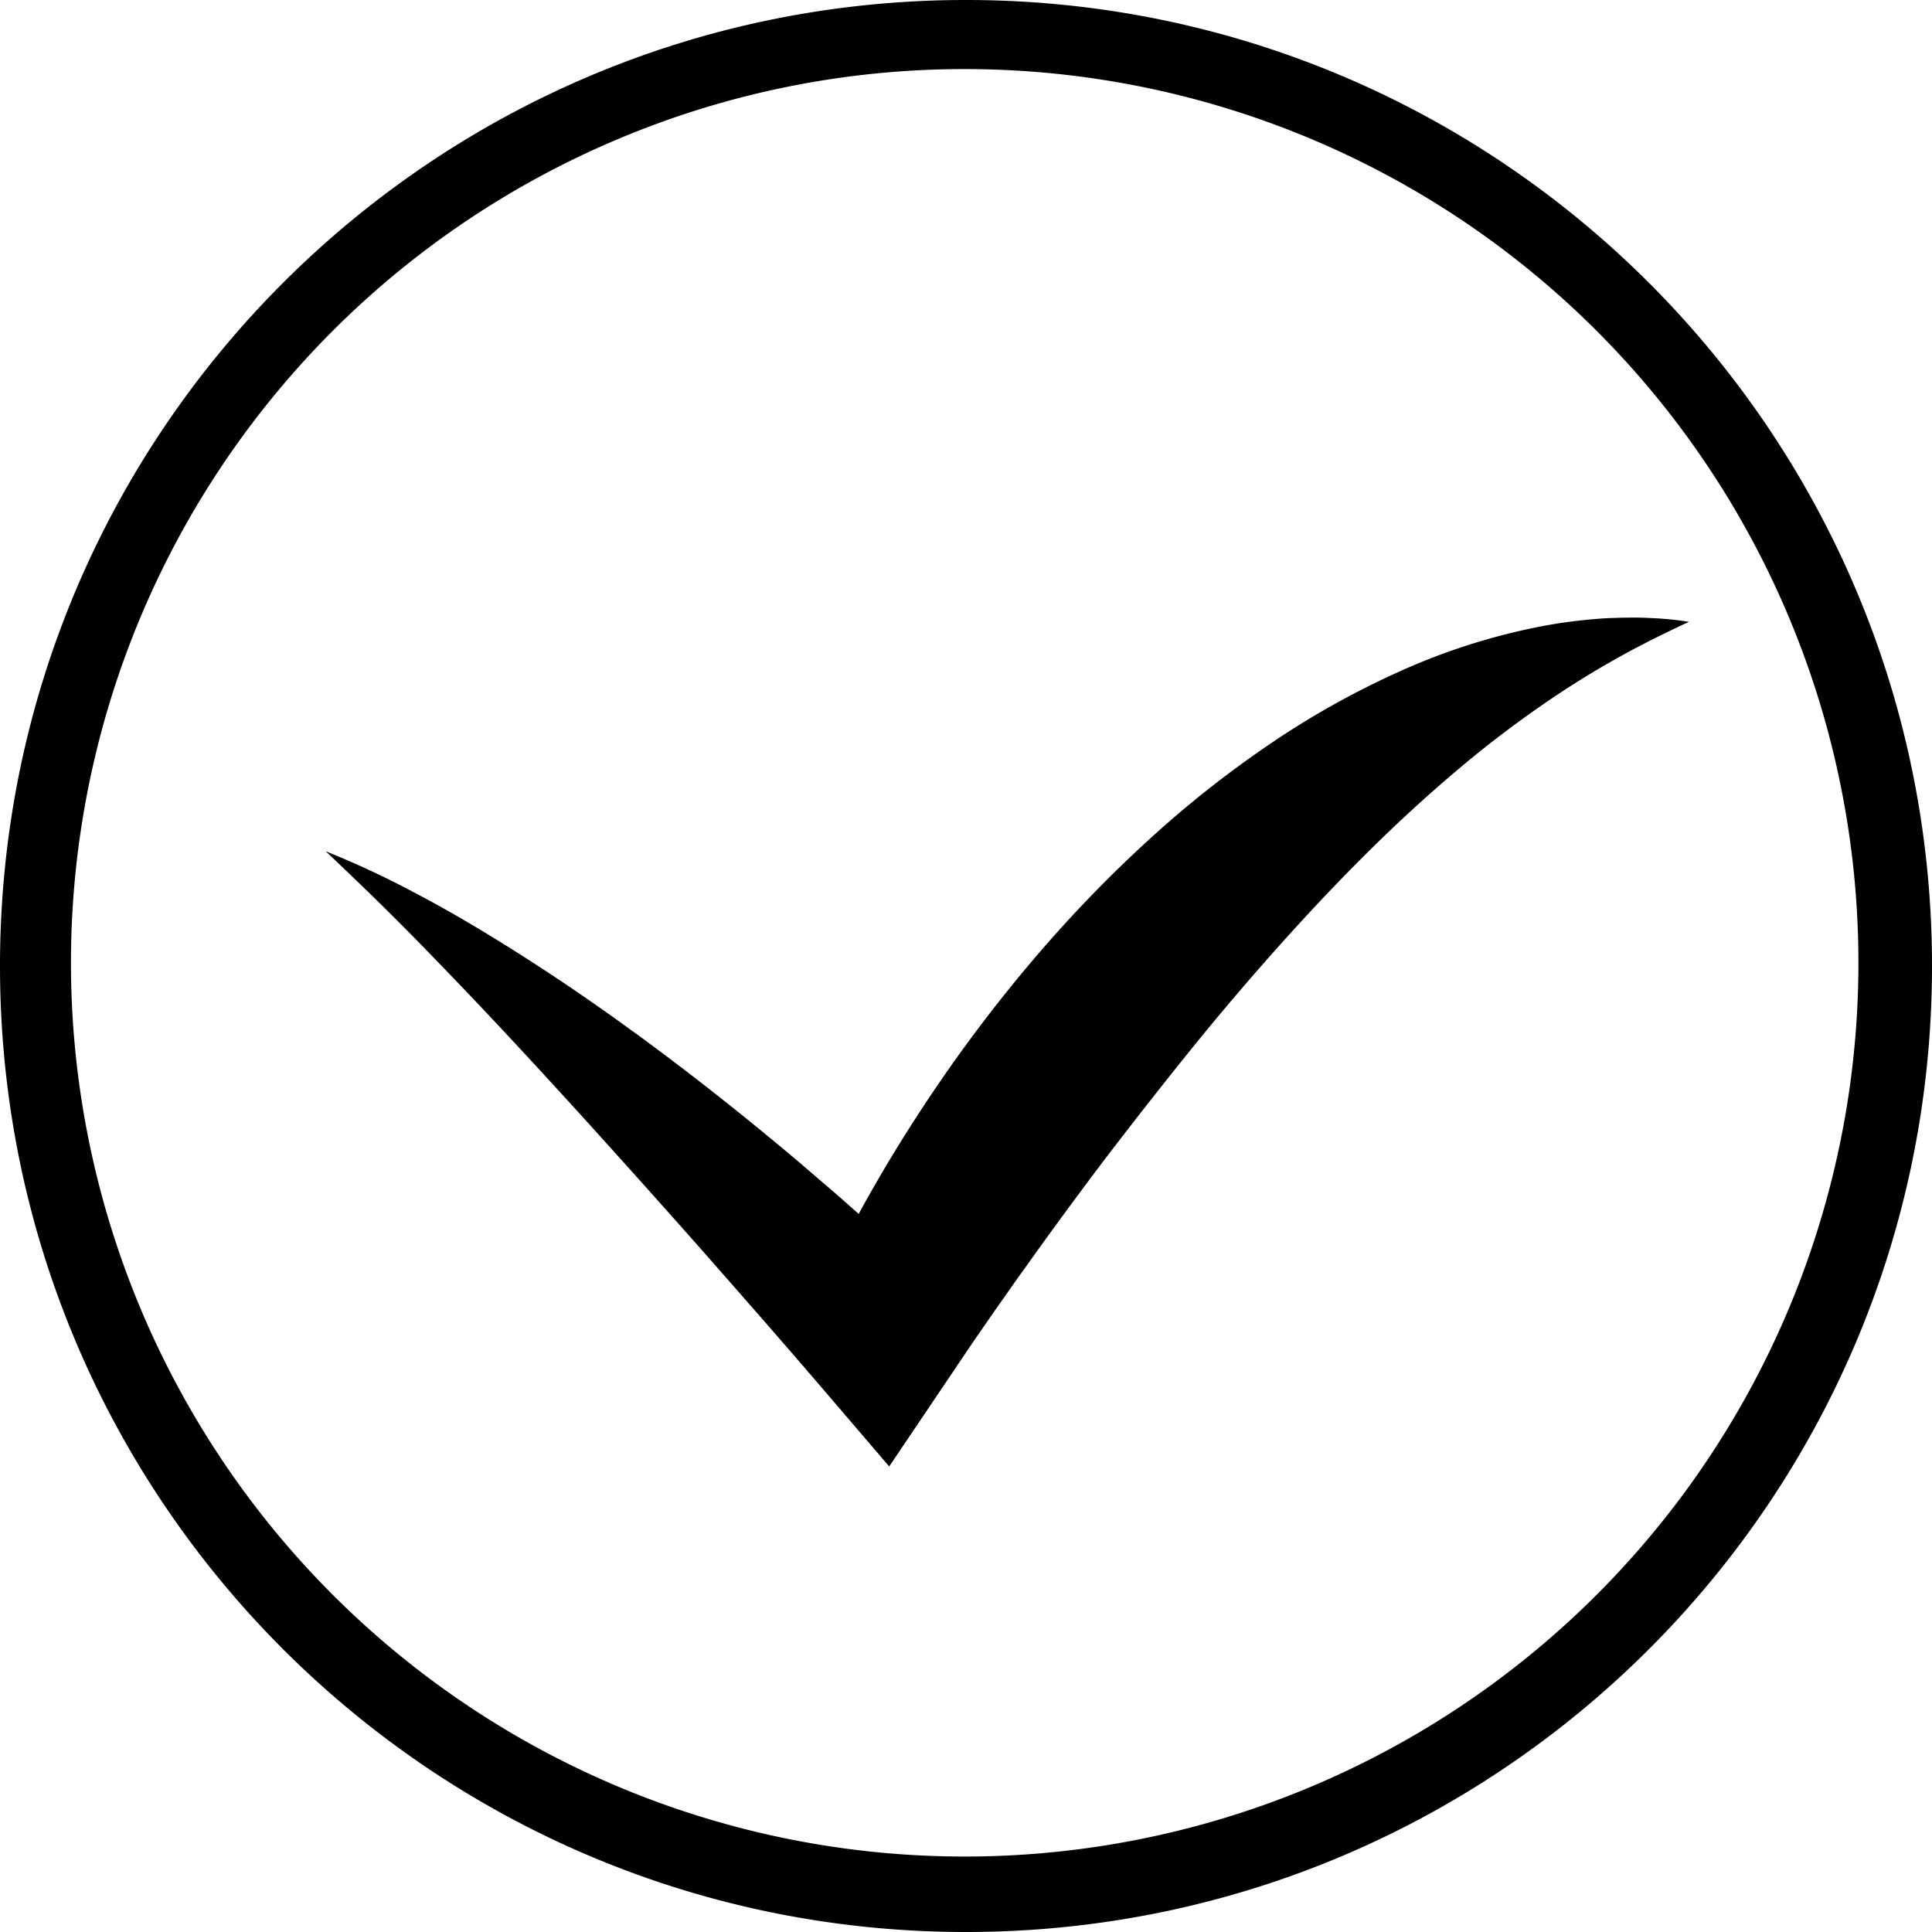
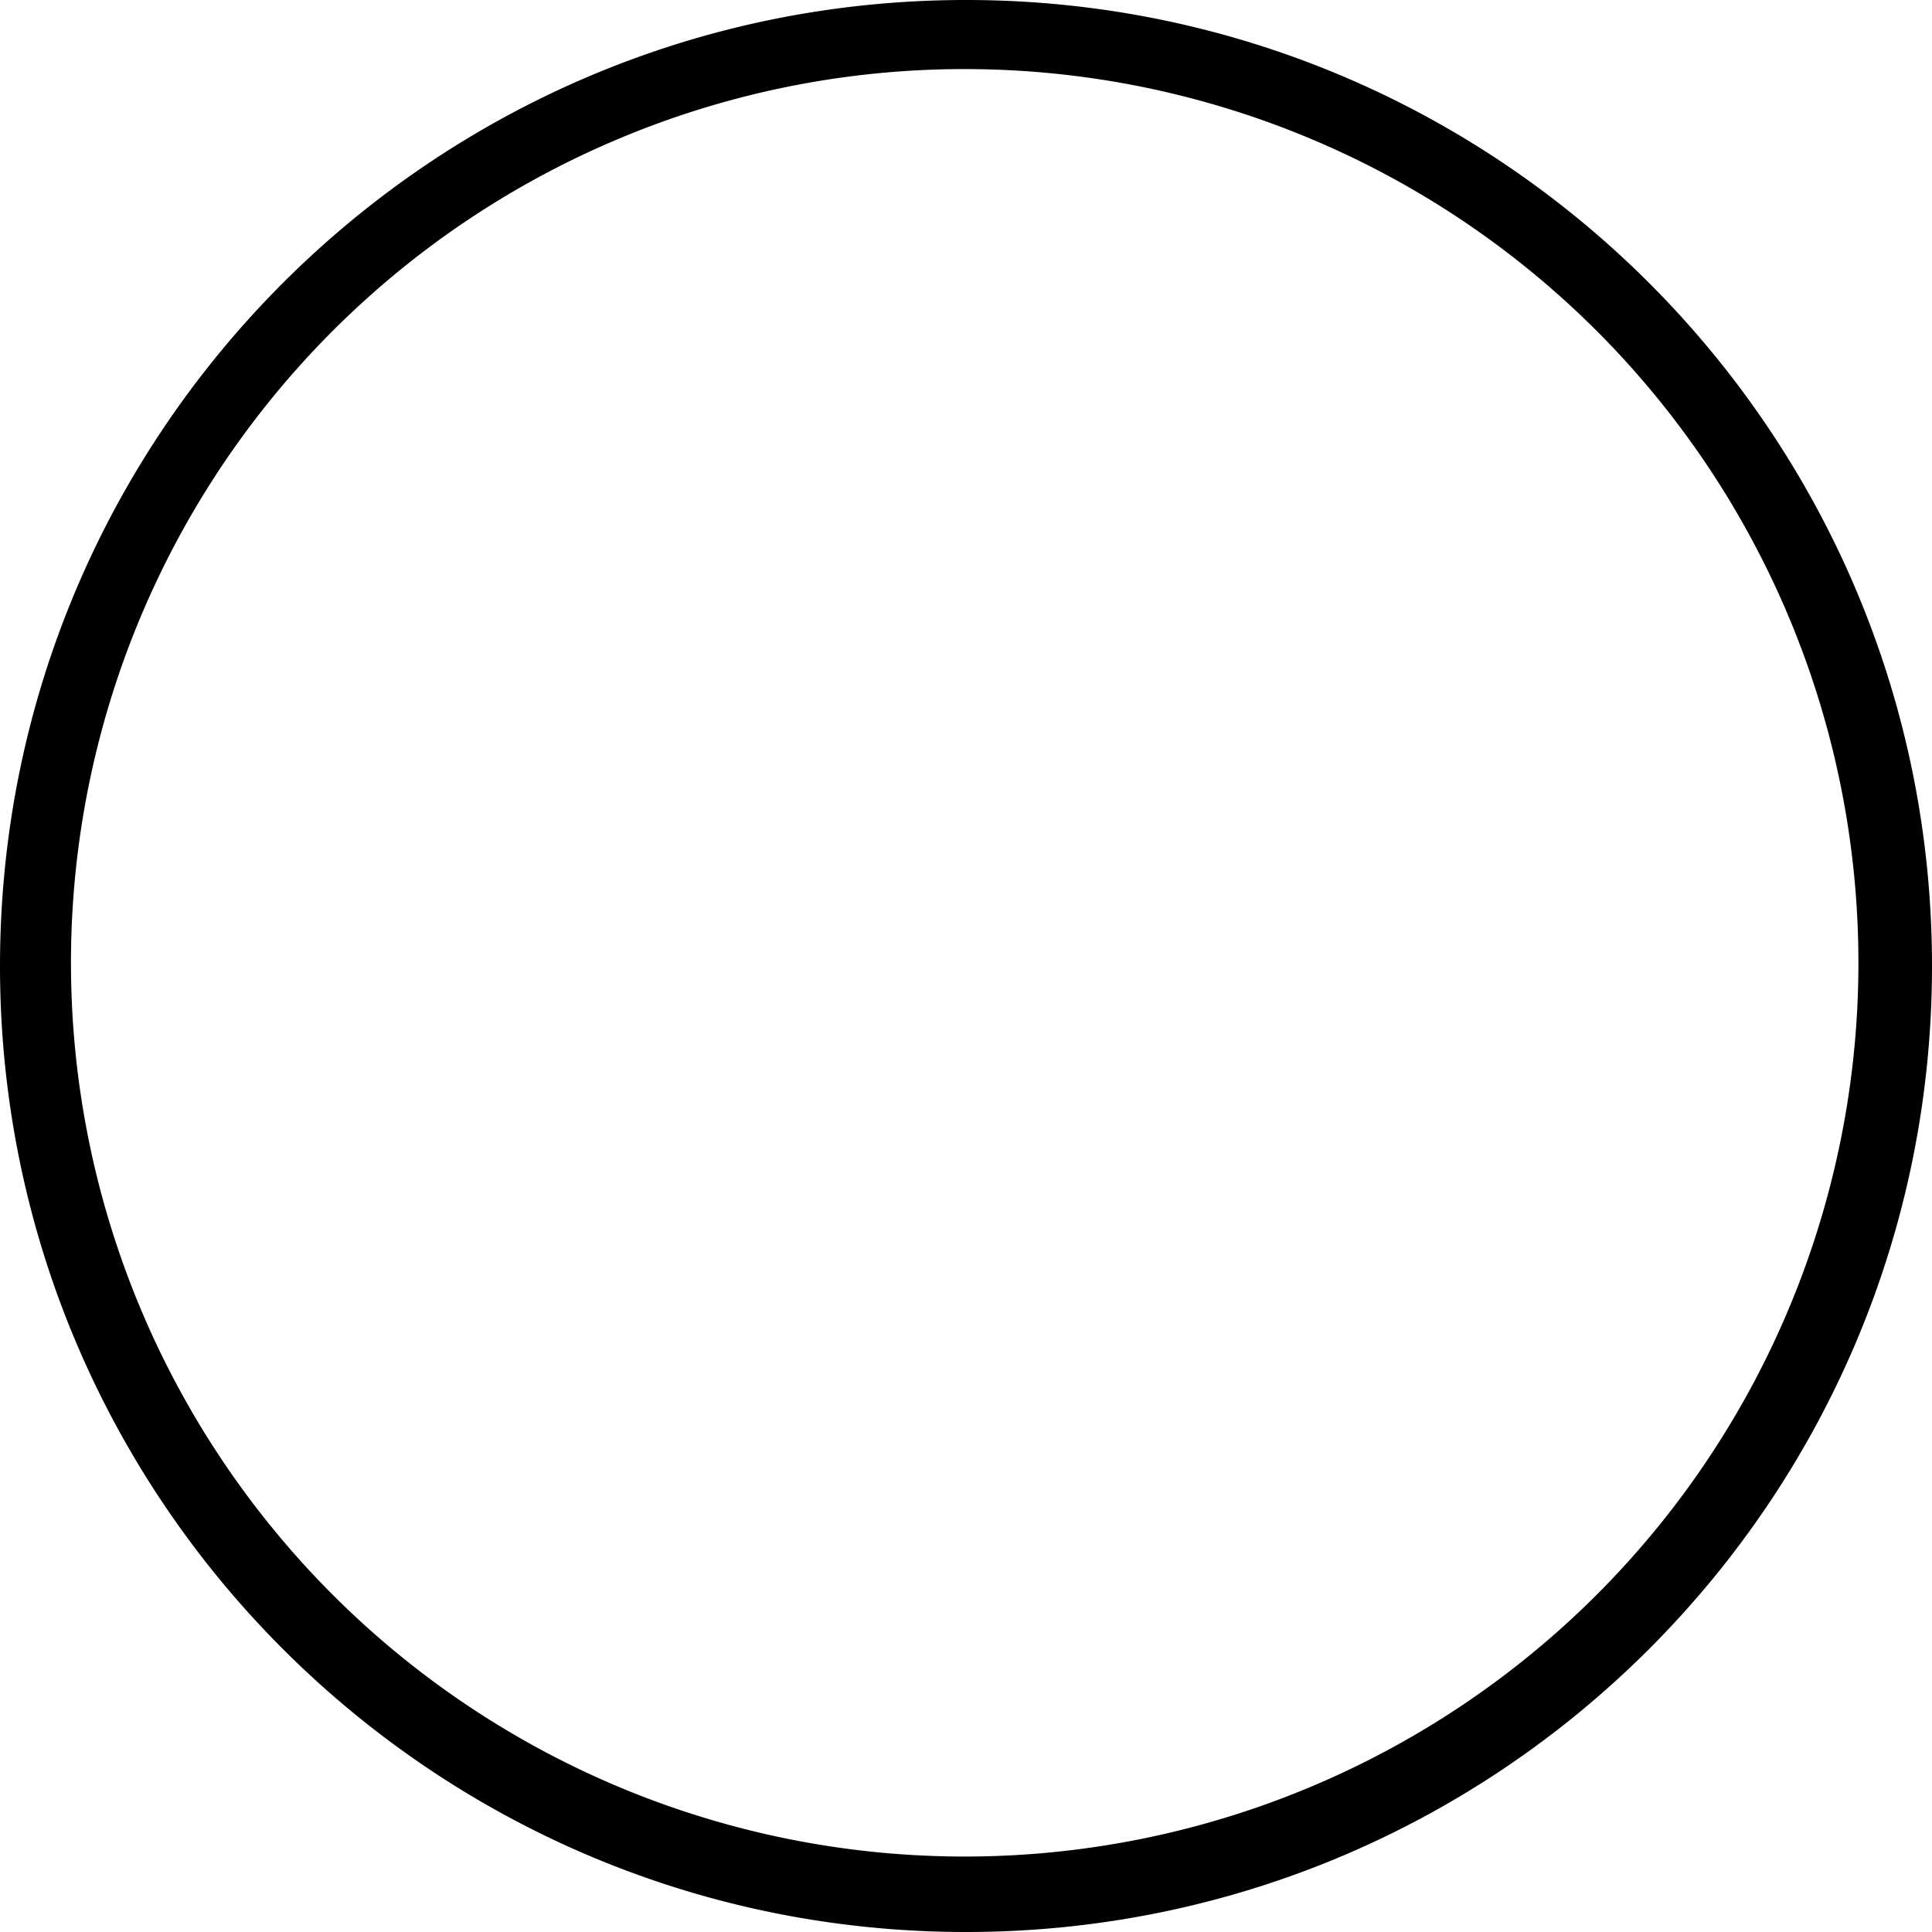
<svg xmlns="http://www.w3.org/2000/svg" id="Слой_1" data-name="Слой 1" viewBox="0 0 783 783">
  <path d="M911,170.5a362.21,362.21,0,1,1-141.48,28.55A361.31,361.31,0,0,1,911,170.5m0-28c-216.22,0-391.5,175.28-391.5,391.5S694.78,925.5,911,925.5,1302.5,750.22,1302.5,534,1127.22,142.5,911,142.5Z" transform="translate(-519.5 -142.5)" />
-   <path d="M651.5,487.5a363.14,363.14,0,0,1,34.75,16.12c11.35,5.91,22.43,12.3,33.34,19s21.61,13.63,32.17,20.8c5.29,3.57,10.49,7.25,15.71,10.92l7.75,5.6c2.59,1.86,5.18,3.73,7.72,5.64,20.48,15.16,40.38,31.05,59.83,47.44l14.48,12.42c4.8,4.18,9.55,8.4,14.31,12.63s9.44,8.54,14.14,12.86l7,6.52c2.35,2.22,4.6,4.35,7.06,6.74l-50.45,6.8,3.27-7.16c1-2.28,2.13-4.51,3.22-6.73,2.19-4.44,4.36-8.86,6.66-13.2s4.6-8.66,7-13,4.82-8.52,7.28-12.75Q891.62,592.86,908.8,569c11.5-15.87,23.72-31.27,36.77-46a528.87,528.87,0,0,1,41.74-42.18,429.2,429.2,0,0,1,47.08-36.94,342.92,342.92,0,0,1,52.66-29.4,259.29,259.29,0,0,1,57.55-18.23c4.94-.93,9.91-1.68,14.88-2.23s10-1,14.94-1.1c2.48-.1,5-.12,7.44-.13s5,.12,7.43.23A136.28,136.28,0,0,1,1204,394.5c-4.46,2.1-8.83,4.19-13.12,6.31l-3.2,1.6-3.16,1.65c-2.1,1.08-4.19,2.16-6.24,3.31q-12.36,6.76-23.84,14.2a437.23,437.23,0,0,0-43.34,32.19c-27.31,22.92-52.11,48.31-75.82,75q-17.76,20-34.66,41T967.35,612.2Q951,633.79,935.22,655.94q-4,5.52-7.86,11.09c-2.62,3.7-5.23,7.4-7.79,11.12s-5.16,7.42-7.66,11.14l-7.26,10.77-24.78,36.77-25.67-30L842.3,693l-12.16-14-12.25-14-12.29-14q-24.66-27.9-49.71-55.54c-16.74-18.4-33.61-36.73-50.9-54.75-8.64-9-17.33-18-26.25-26.88S660.77,496.28,651.5,487.5Z" transform="translate(-519.5 -142.5)" />
</svg>